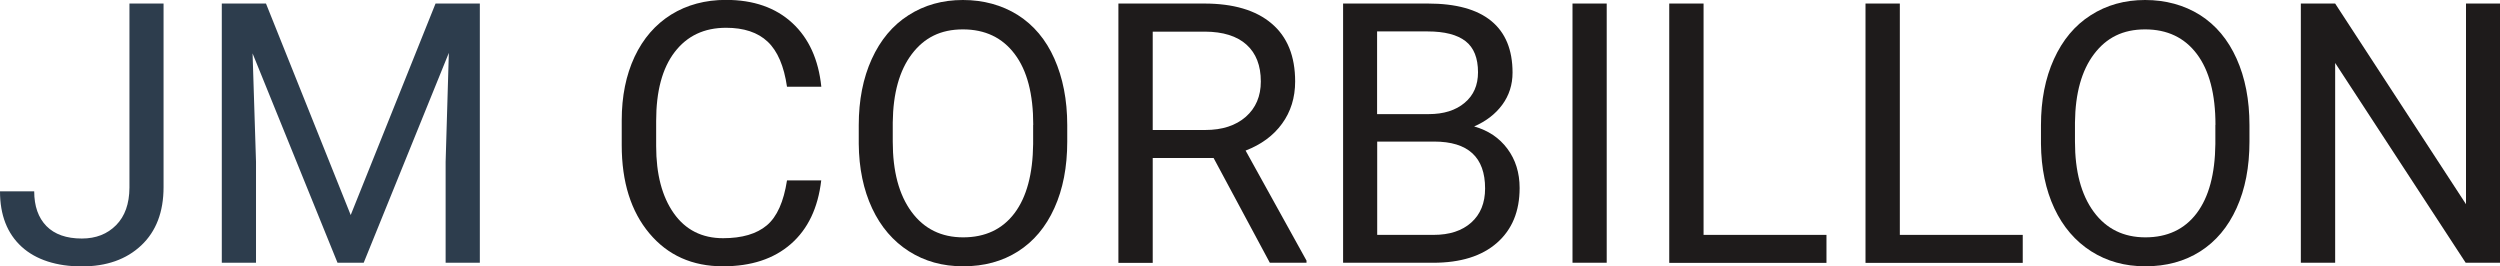
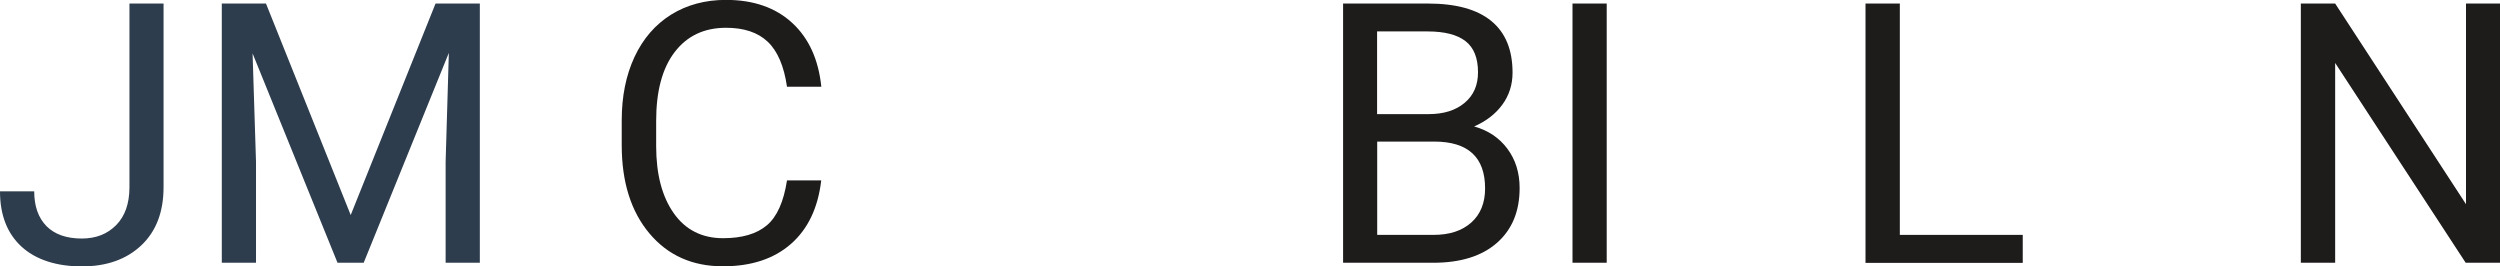
<svg xmlns="http://www.w3.org/2000/svg" id="Calque_3" data-name="Calque 3" viewBox="0 0 233.1 24.84">
  <defs>
    <style>
      .cls-1 {
        fill: #2d3d4d;
      }

      .cls-1, .cls-2 {
        stroke-width: 0px;
      }

      .cls-2 {
        fill: #1e1b1b;
      }
    </style>
  </defs>
  <path class="cls-1" d="M12.05.33h3.2v17.12c0,2.31-.69,4.12-2.08,5.43-1.39,1.31-3.24,1.96-5.55,1.96s-4.27-.61-5.61-1.84c-1.34-1.23-2.01-2.95-2.01-5.16h3.19c0,1.38.38,2.46,1.14,3.24.76.77,1.86,1.16,3.3,1.16,1.32,0,2.38-.42,3.2-1.25s1.23-1.99,1.24-3.49V.33Z" />
  <path class="cls-1" d="M24.8.33l7.9,19.72L40.61.33h4.13v24.17h-3.19v-9.41l.3-10.16-7.94,19.57h-2.44l-7.92-19.52.32,10.11v9.41h-3.19V.33h4.12Z" />
  <path class="cls-2" d="M76.57,16.83c-.3,2.56-1.24,4.53-2.83,5.92-1.59,1.39-3.7,2.08-6.33,2.08-2.86,0-5.14-1.02-6.86-3.07-1.72-2.05-2.58-4.79-2.58-8.22v-2.32c0-2.25.4-4.22,1.2-5.93.8-1.7,1.94-3.01,3.41-3.93,1.47-.91,3.18-1.37,5.11-1.37,2.57,0,4.63.72,6.18,2.15,1.55,1.43,2.45,3.42,2.71,5.95h-3.2c-.28-1.93-.88-3.33-1.8-4.2-.92-.87-2.22-1.3-3.88-1.3-2.04,0-3.63.75-4.79,2.26-1.16,1.51-1.73,3.65-1.73,6.43v2.34c0,2.63.55,4.71,1.64,6.26s2.63,2.33,4.6,2.33c1.77,0,3.13-.4,4.08-1.2.95-.8,1.57-2.2,1.88-4.19h3.2Z" />
-   <path class="cls-2" d="M99.51,13.2c0,2.37-.4,4.44-1.2,6.2-.8,1.77-1.93,3.11-3.39,4.04s-3.17,1.39-5.11,1.39-3.59-.47-5.06-1.4c-1.47-.94-2.62-2.27-3.43-4-.81-1.73-1.23-3.74-1.25-6.02v-1.74c0-2.32.4-4.38,1.21-6.16.81-1.78,1.95-3.15,3.43-4.09,1.48-.95,3.17-1.42,5.07-1.42s3.64.47,5.12,1.4c1.48.94,2.62,2.29,3.41,4.07s1.2,3.84,1.2,6.2v1.53ZM96.34,11.64c0-2.87-.57-5.07-1.73-6.6-1.15-1.53-2.76-2.3-4.83-2.3s-3.6.77-4.76,2.3c-1.16,1.53-1.75,3.66-1.78,6.38v1.78c0,2.78.58,4.96,1.75,6.55,1.17,1.59,2.78,2.38,4.82,2.38s3.65-.75,4.78-2.25c1.13-1.5,1.71-3.65,1.74-6.45v-1.79Z" />
-   <path class="cls-2" d="M113.16,14.73h-5.68v9.78h-3.2V.33h8c2.72,0,4.82.62,6.28,1.86,1.47,1.24,2.2,3.04,2.2,5.41,0,1.5-.41,2.82-1.22,3.93-.81,1.12-1.95,1.95-3.4,2.51l5.68,10.26v.2h-3.42l-5.25-9.78ZM107.48,12.12h4.9c1.58,0,2.84-.41,3.78-1.23.93-.82,1.4-1.92,1.4-3.29,0-1.5-.45-2.64-1.34-3.44-.89-.8-2.18-1.2-3.86-1.21h-4.88v9.18Z" />
  <path class="cls-2" d="M125.23,24.5V.33h7.9c2.62,0,4.6.54,5.92,1.63,1.32,1.08,1.98,2.69,1.98,4.81,0,1.13-.32,2.13-.96,3-.64.87-1.52,1.54-2.62,2.02,1.31.37,2.34,1.06,3.1,2.08.76,1.02,1.14,2.24,1.14,3.66,0,2.17-.7,3.87-2.11,5.11-1.41,1.24-3.39,1.86-5.96,1.86h-8.38ZM128.41,10.64h4.81c1.39,0,2.51-.35,3.34-1.05.84-.7,1.25-1.65,1.25-2.85,0-1.33-.39-2.3-1.16-2.9s-1.95-.91-3.54-.91h-4.71v7.7ZM128.41,13.2v8.7h5.26c1.48,0,2.65-.38,3.51-1.15.86-.77,1.29-1.83,1.29-3.18,0-2.91-1.58-4.37-4.75-4.37h-5.31Z" />
  <path class="cls-2" d="M149.81,24.5h-3.19V.33h3.19v24.17Z" />
-   <path class="cls-2" d="M158.84,21.9h11.46v2.61h-14.66V.33h3.2v21.57Z" />
  <path class="cls-2" d="M177.14,21.9h11.46v2.61h-14.66V.33h3.2v21.57Z" />
-   <path class="cls-2" d="M209.74,13.2c0,2.37-.4,4.44-1.2,6.2-.8,1.77-1.93,3.11-3.39,4.04s-3.17,1.39-5.11,1.39-3.59-.47-5.06-1.4c-1.47-.94-2.62-2.27-3.43-4-.81-1.73-1.23-3.74-1.25-6.02v-1.74c0-2.32.4-4.38,1.21-6.16s1.95-3.15,3.43-4.09c1.48-.95,3.17-1.42,5.07-1.42s3.64.47,5.12,1.4c1.48.94,2.61,2.29,3.41,4.07s1.2,3.84,1.2,6.2v1.53ZM206.57,11.64c0-2.87-.58-5.07-1.73-6.6-1.15-1.53-2.76-2.3-4.83-2.3s-3.6.77-4.76,2.3c-1.16,1.53-1.75,3.66-1.78,6.38v1.78c0,2.78.58,4.96,1.75,6.55,1.17,1.59,2.78,2.38,4.82,2.38s3.65-.75,4.78-2.25c1.13-1.5,1.71-3.65,1.74-6.45v-1.79Z" />
  <path class="cls-2" d="M233.1,24.5h-3.2l-12.17-18.63v18.63h-3.2V.33h3.2l12.2,18.71V.33h3.17v24.17Z" />
</svg>